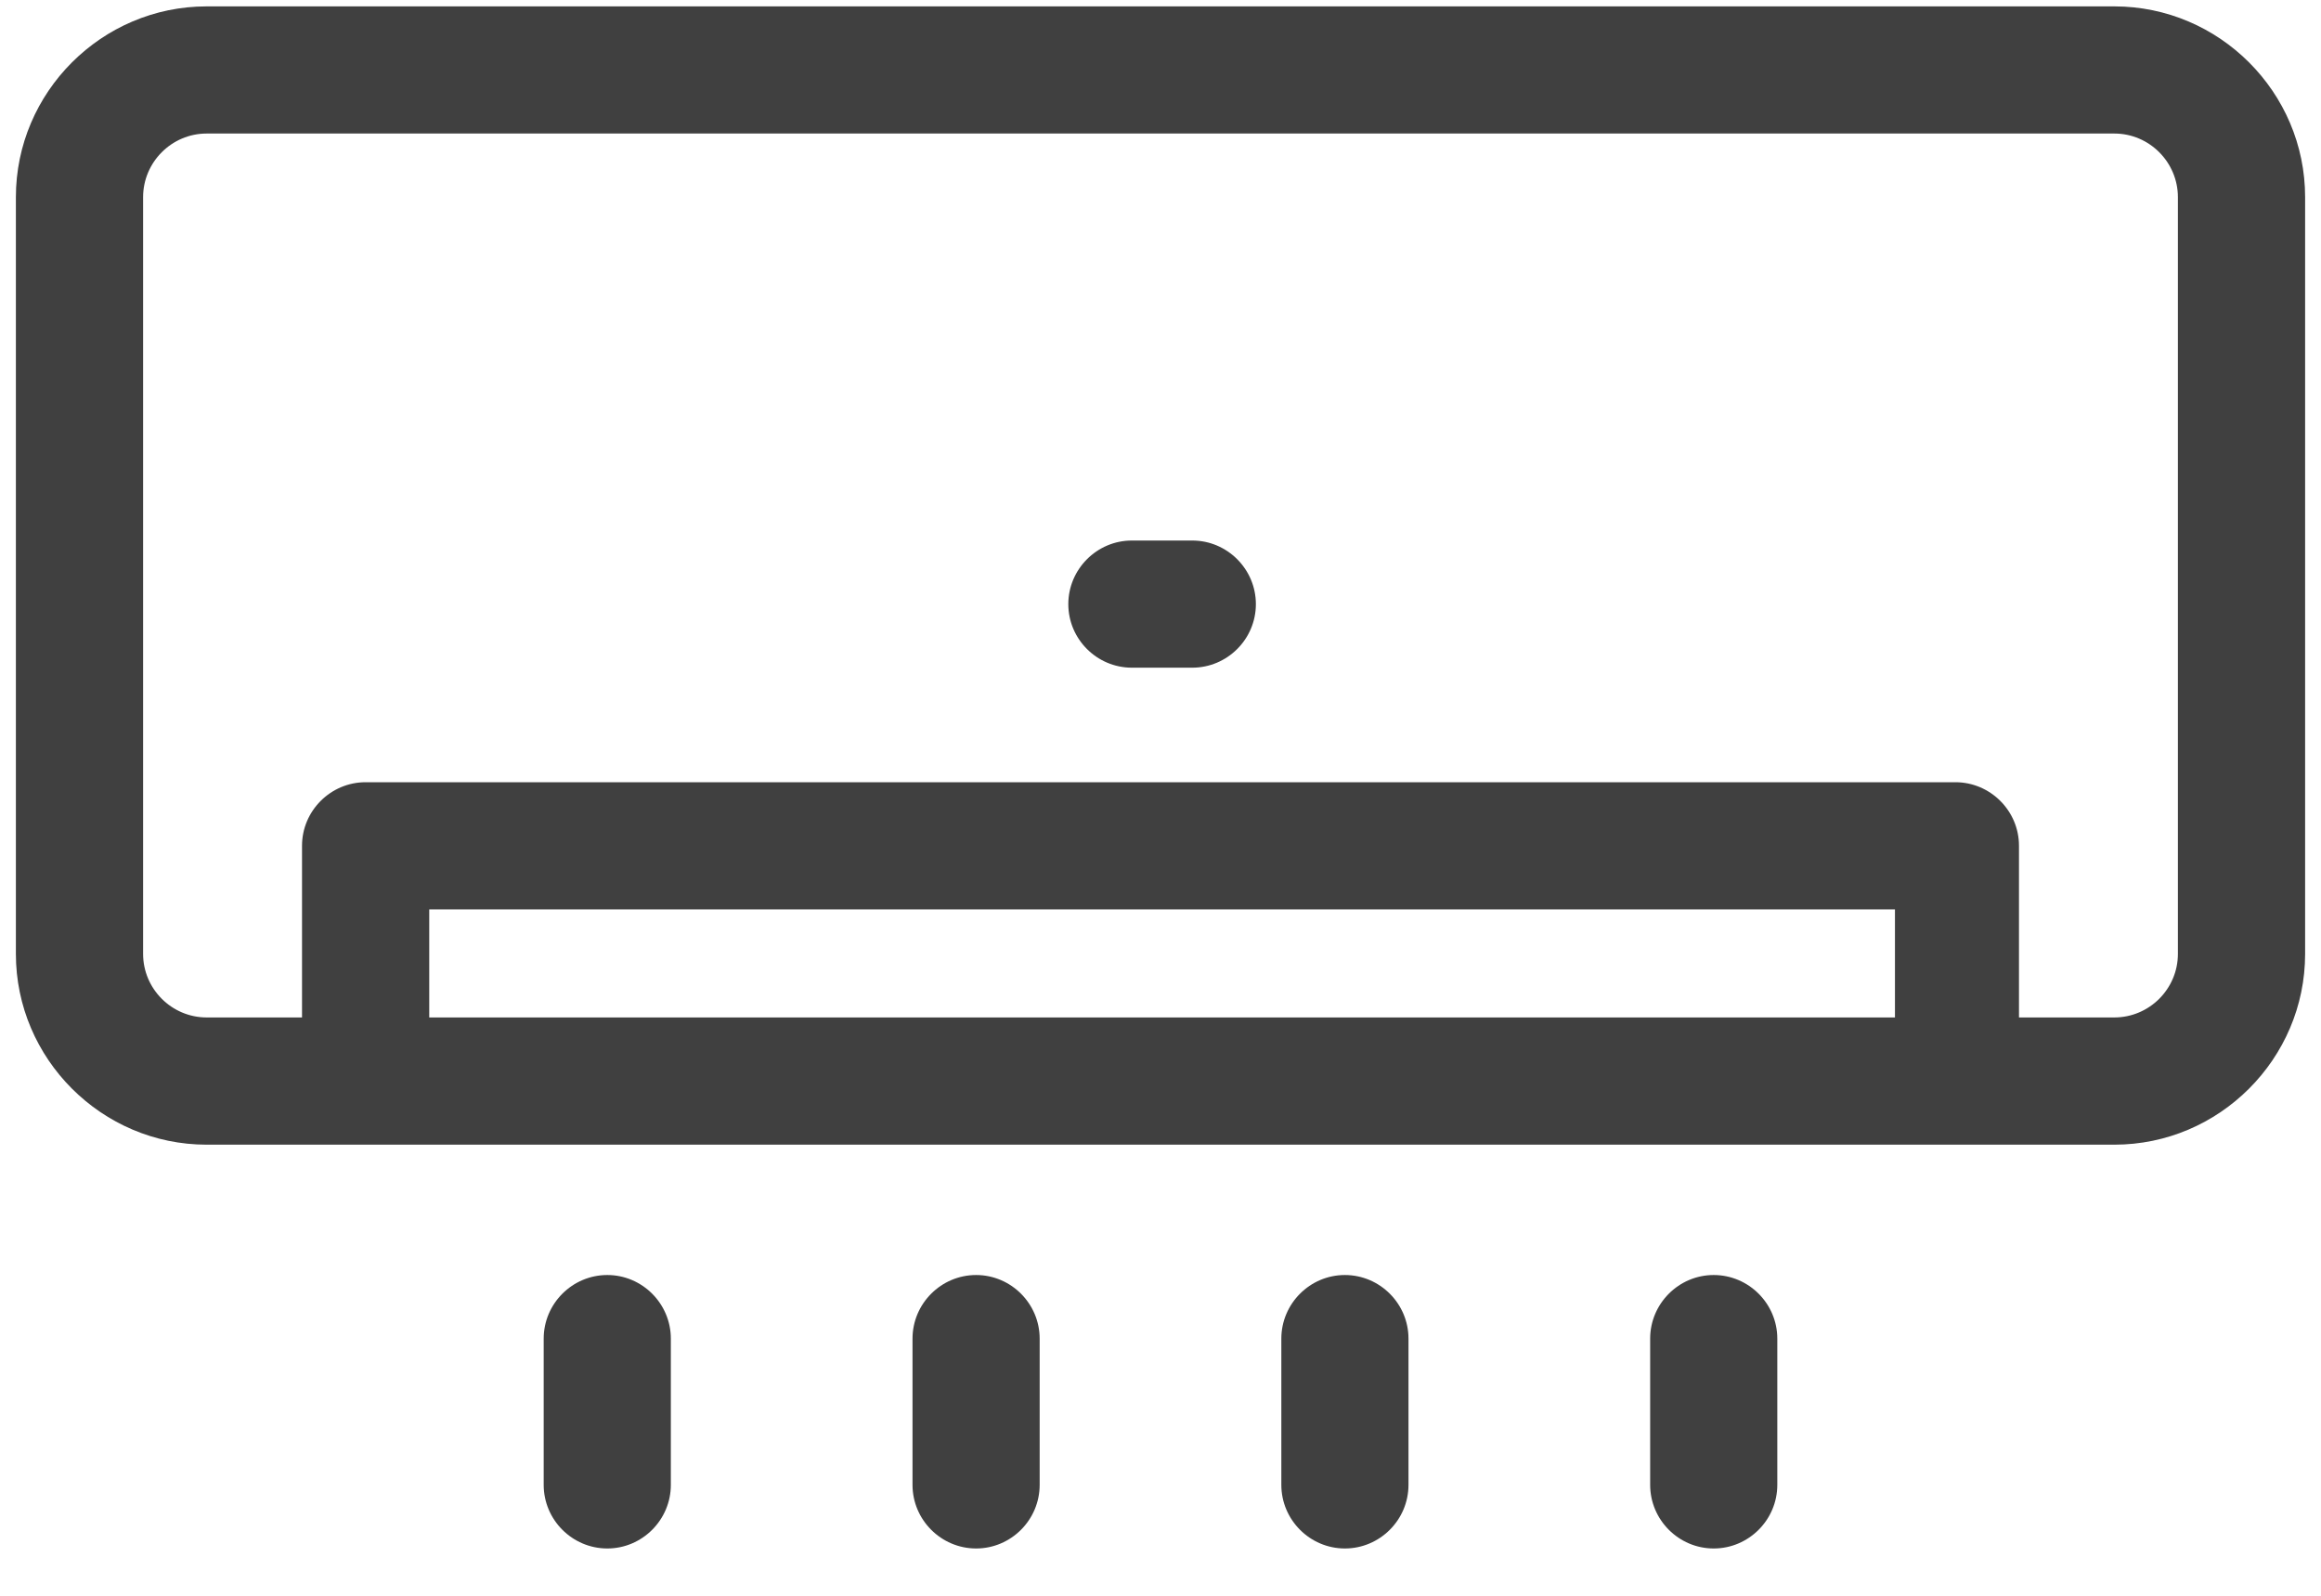
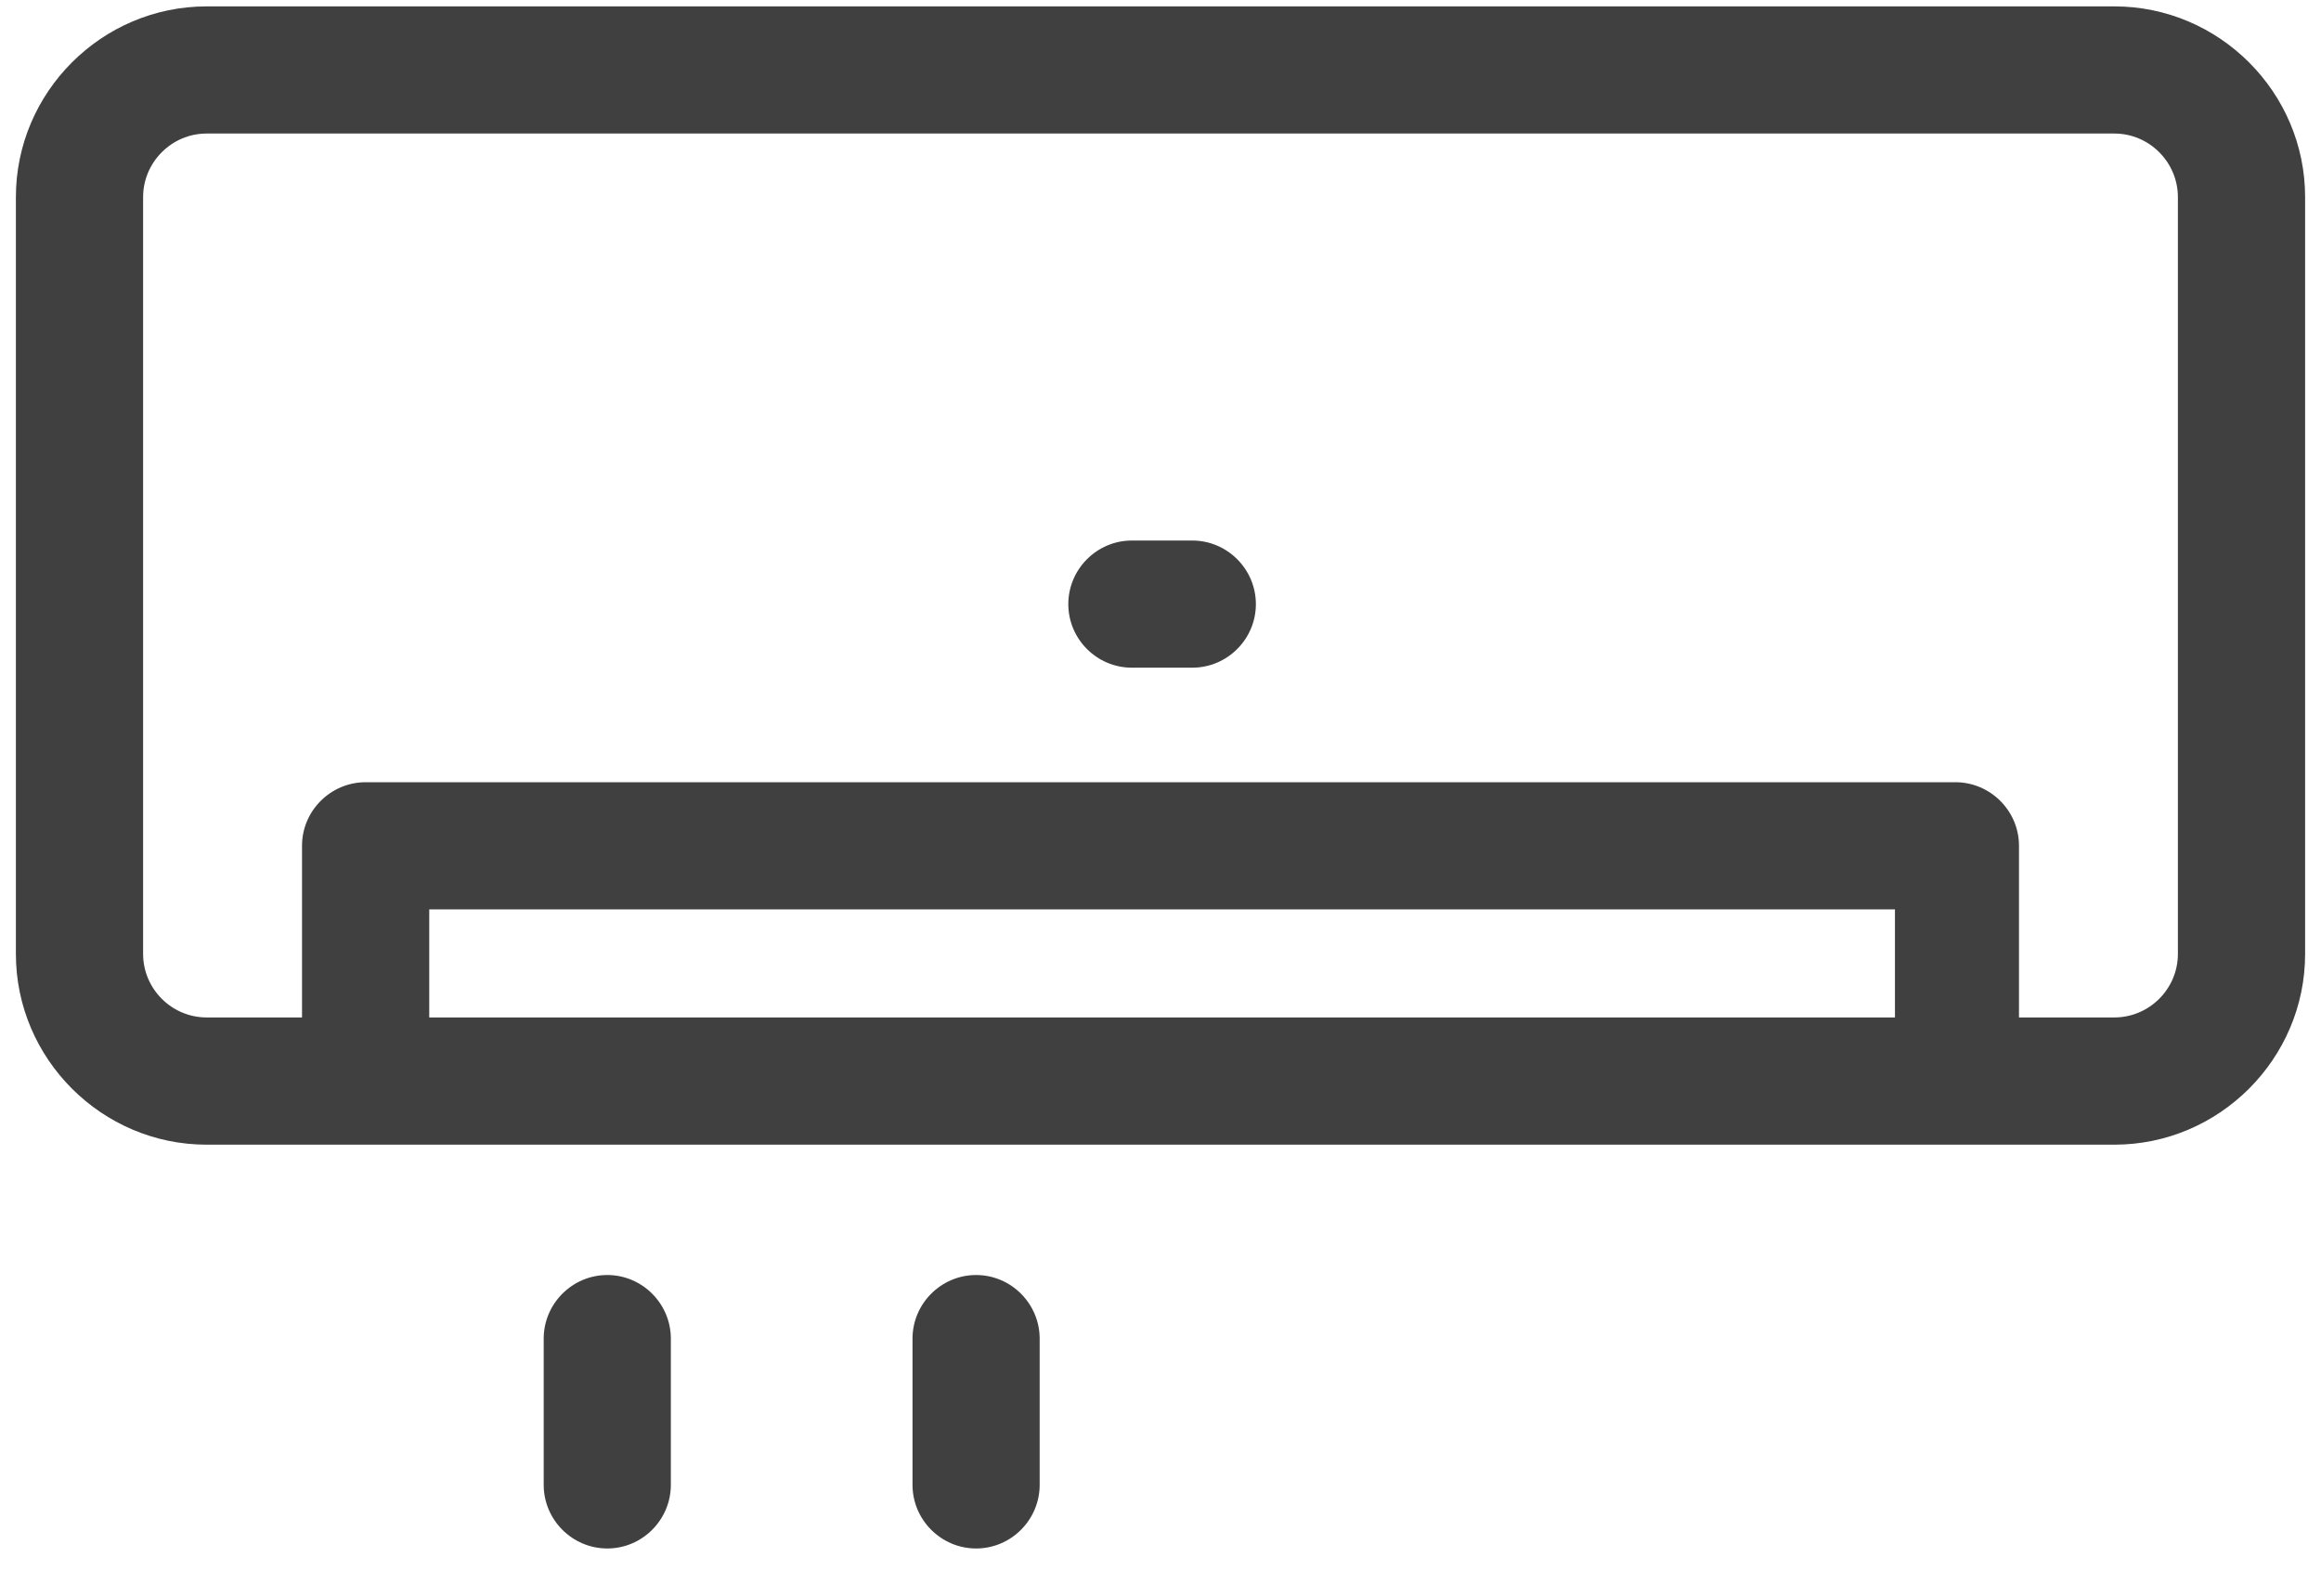
<svg xmlns="http://www.w3.org/2000/svg" width="32px" height="22px" viewBox="0 0 32 22" version="1.1">
  <title>AC</title>
  <desc>Created with Sketch.</desc>
  <defs />
  <g id="Search" stroke="none" stroke-width="1" fill="none" fill-rule="evenodd" opacity="0.75">
    <g id="Amenities" transform="translate(-112, -22)" fill="#000000">
      <g id="AC" transform="translate(112, 22)">
        <g id="Group">
          <g id="Shape">
            <path d="M29.151,0.088 L2.849,0.088 C1.403,0.088 0.219,1.271 0.219,2.718 L0.219,13.151 C0.219,14.597 1.403,15.781 2.849,15.781 L29.151,15.781 C30.597,15.781 31.781,14.597 31.781,13.151 L31.781,2.718 C31.781,1.271 30.597,0.088 29.151,0.088 Z M26.082,14.027 L5.918,14.027 L5.918,12.537 L26.126,12.537 L26.126,14.027 L26.082,14.027 Z M30.027,13.151 C30.027,13.633 29.633,14.027 29.151,14.027 L27.836,14.027 L27.836,11.66 C27.836,11.178 27.441,10.784 26.959,10.784 L5.041,10.784 C4.559,10.784 4.164,11.178 4.164,11.66 L4.164,14.027 L2.849,14.027 C2.367,14.027 1.973,13.633 1.973,13.151 L1.973,2.718 C1.973,2.236 2.367,1.841 2.849,1.841 L29.151,1.841 C29.633,1.841 30.027,2.236 30.027,2.718 L30.027,13.151 Z" />
            <path d="M16.438,7.452 L15.605,7.452 C15.123,7.452 14.729,7.847 14.729,8.329 C14.729,8.811 15.123,9.205 15.605,9.205 L16.438,9.205 C16.921,9.205 17.315,8.811 17.315,8.329 C17.315,7.847 16.921,7.452 16.438,7.452 Z" />
            <path d="M8.373,17.578 C7.89,17.578 7.496,17.973 7.496,18.455 L7.496,20.471 C7.496,20.953 7.89,21.348 8.373,21.348 C8.855,21.348 9.249,20.953 9.249,20.471 L9.249,18.455 C9.249,17.973 8.855,17.578 8.373,17.578 Z" />
            <path d="M13.458,17.578 C12.975,17.578 12.581,17.973 12.581,18.455 L12.581,20.471 C12.581,20.953 12.975,21.348 13.458,21.348 C13.94,21.348 14.334,20.953 14.334,20.471 L14.334,18.455 C14.334,17.973 13.94,17.578 13.458,17.578 Z" />
-             <path d="M18.542,17.578 C18.06,17.578 17.666,17.973 17.666,18.455 L17.666,20.471 C17.666,20.953 18.06,21.348 18.542,21.348 C19.025,21.348 19.419,20.953 19.419,20.471 L19.419,18.455 C19.419,17.973 19.025,17.578 18.542,17.578 Z" />
-             <path d="M23.627,17.578 C23.145,17.578 22.751,17.973 22.751,18.455 L22.751,20.471 C22.751,20.953 23.145,21.348 23.627,21.348 C24.11,21.348 24.504,20.953 24.504,20.471 L24.504,18.455 C24.504,17.973 24.11,17.578 23.627,17.578 Z" />
          </g>
        </g>
      </g>
    </g>
  </g>
</svg>